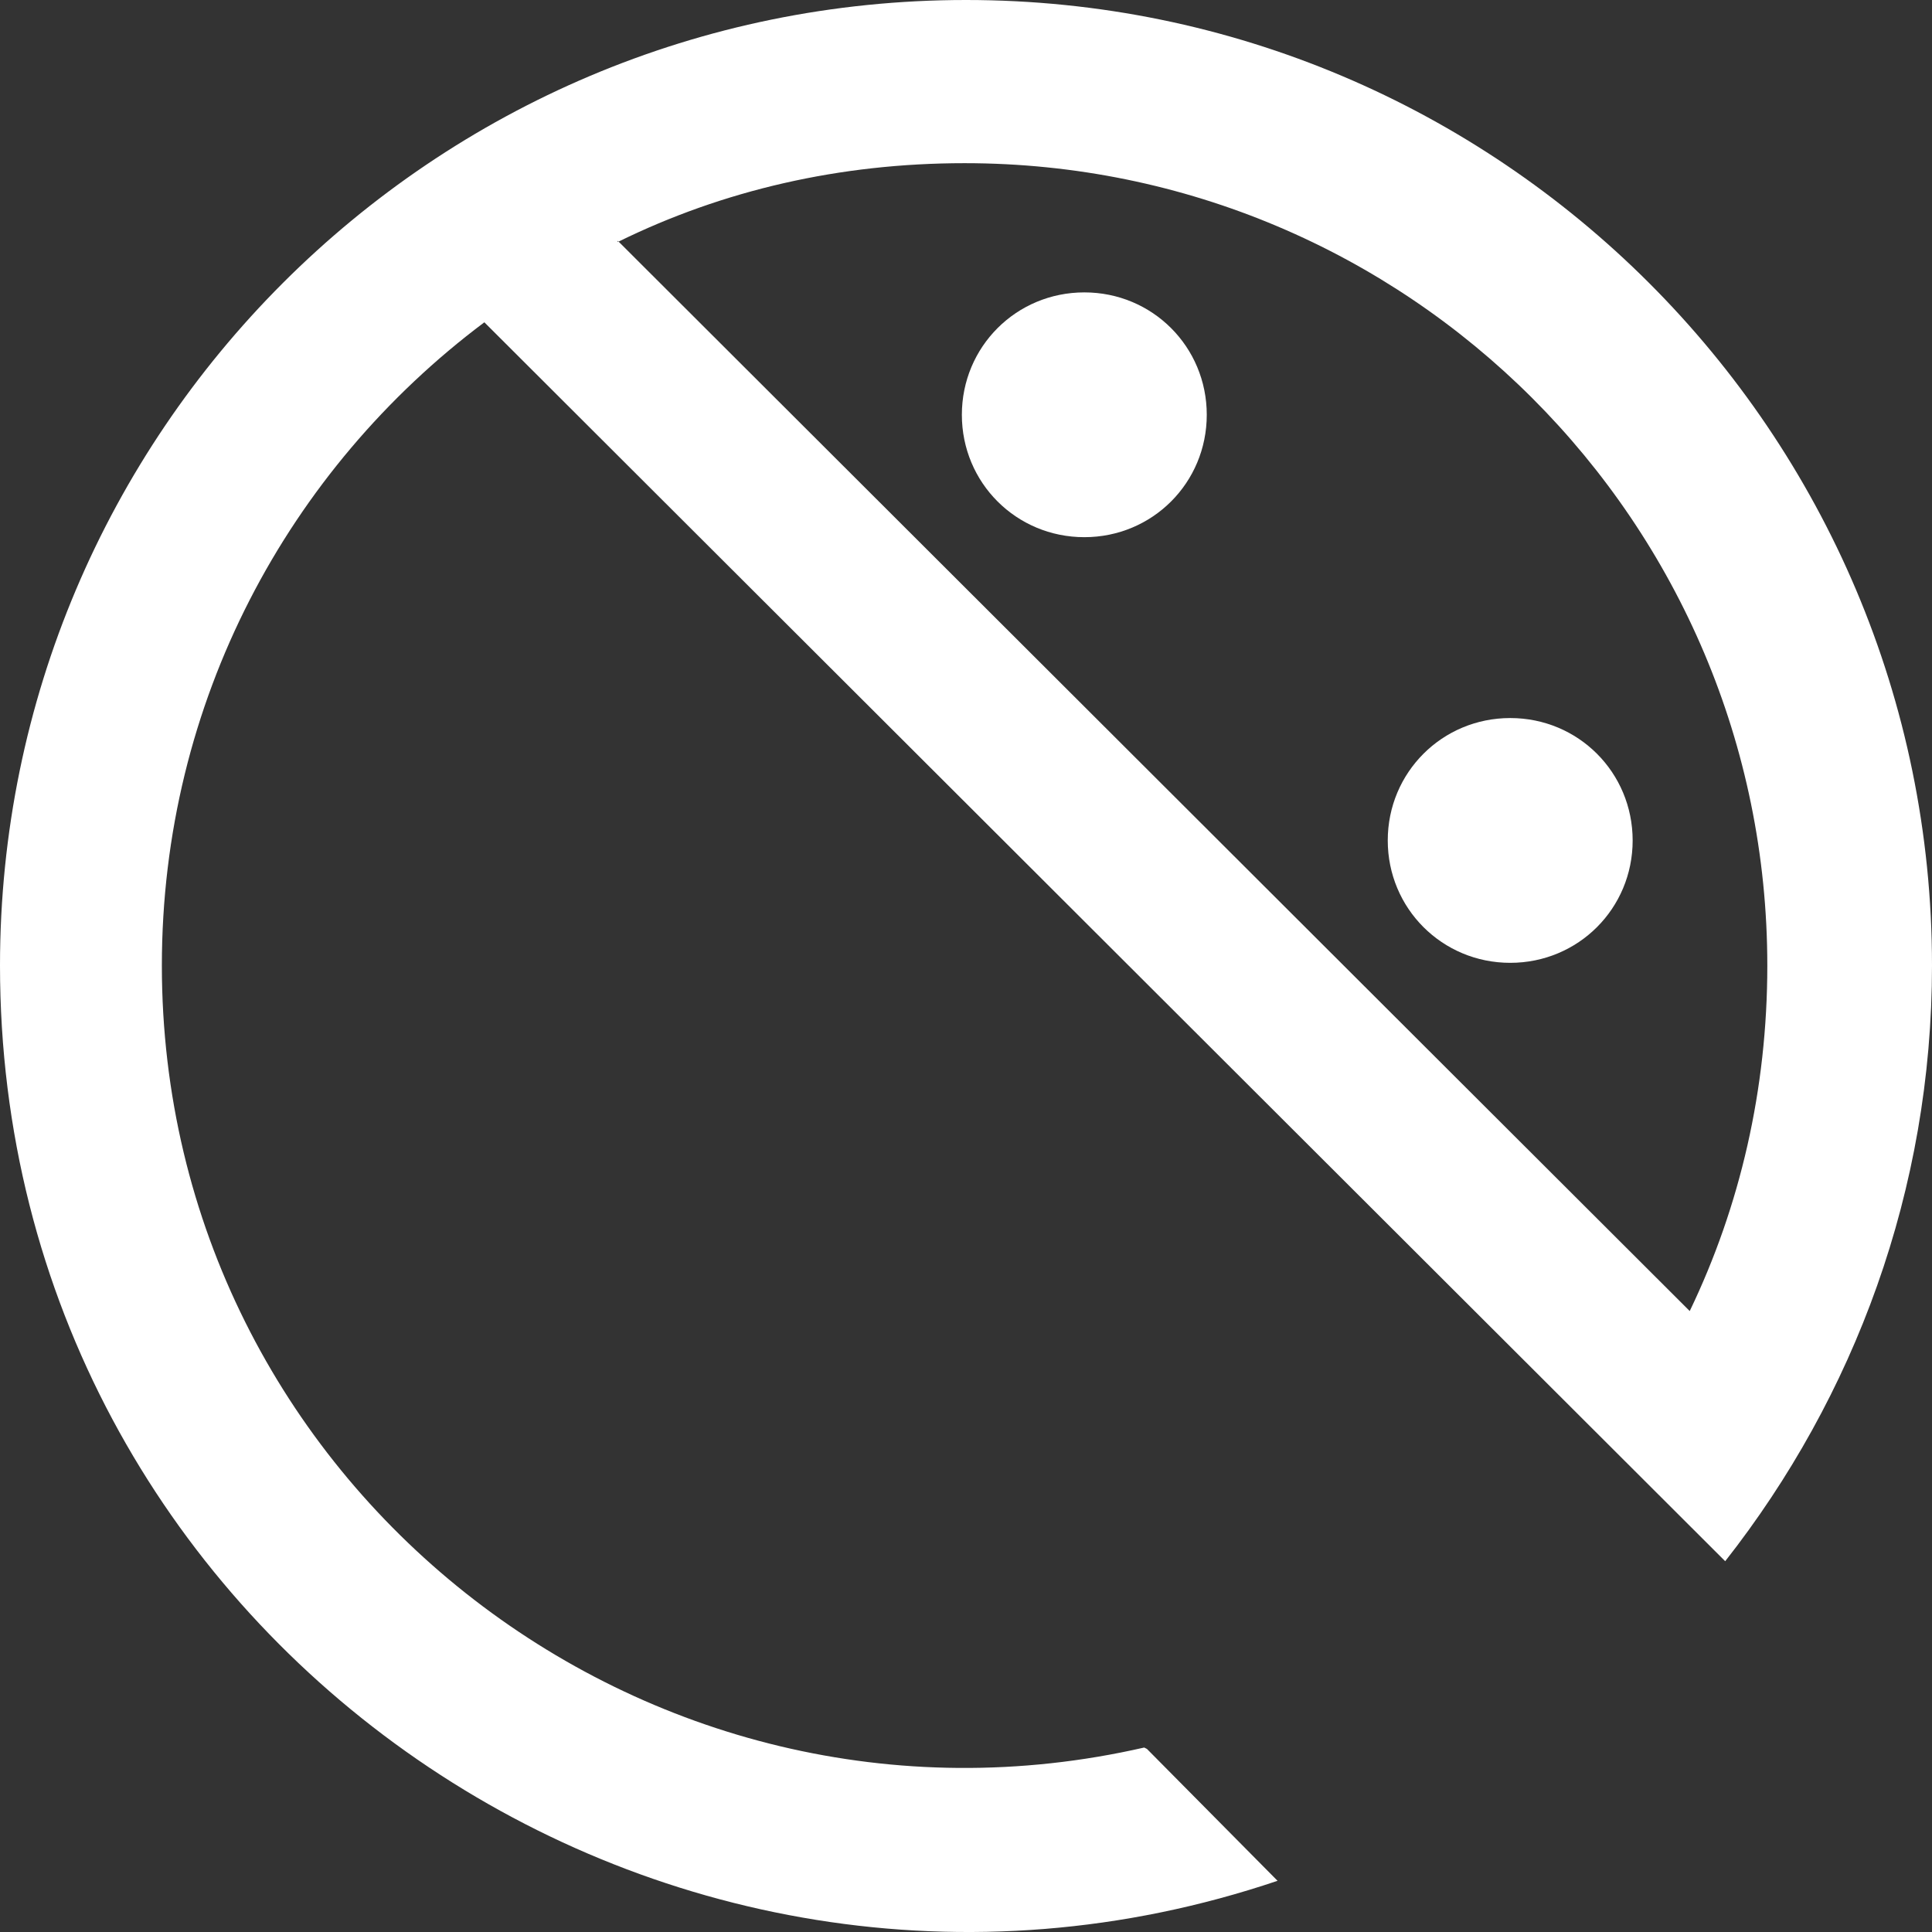
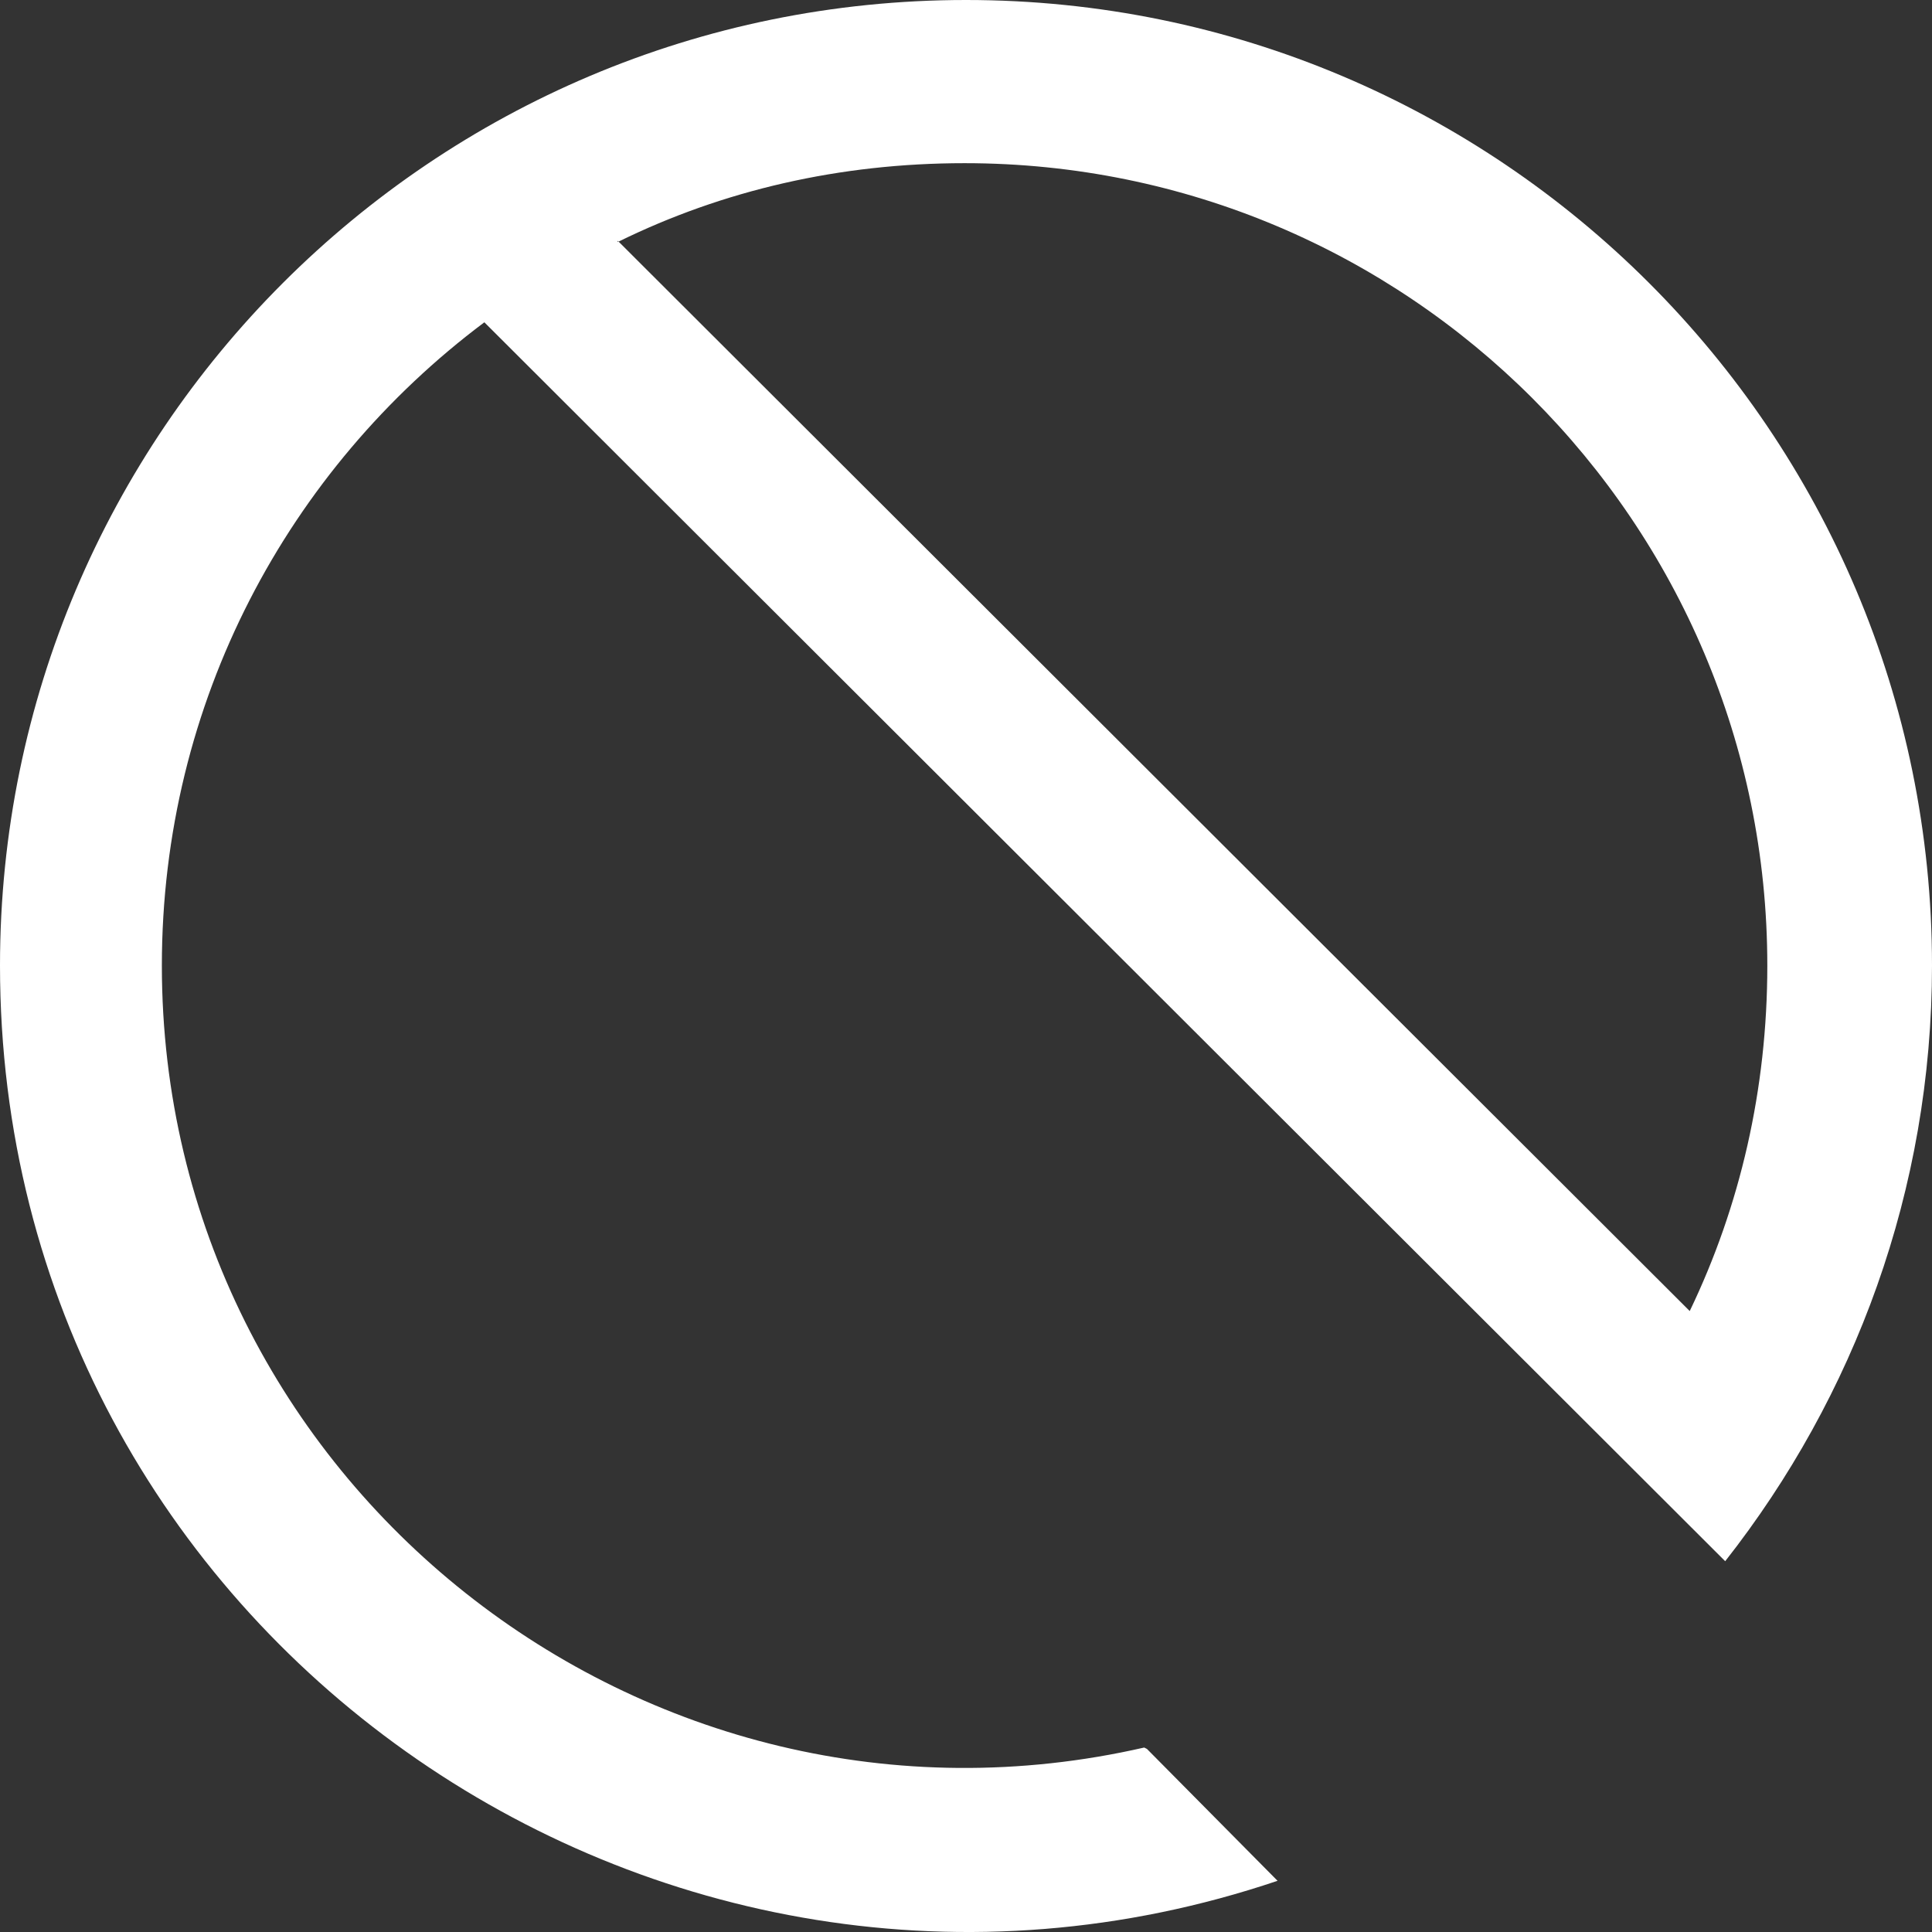
<svg xmlns="http://www.w3.org/2000/svg" version="1.1" id="Vrstva_1" x="0px" y="0px" width="50px" height="50px" viewBox="10 10 50 50" enable-background="new 10 10 50 50" xml:space="preserve">
  <rect x="10" y="10" width="50" height="50" fill="#333333" stroke="none" />
  <g>
    <path fill="#FFFFFF" d="M22.535,18.341l32.113,32.063C57.992,46.146,60,40.796,60,34.989C60,21.193,48.802,10,35,10   c-13.803,0-25,11.193-25,24.989c0,17.247,17.006,29.107,33.063,23.686l-3.38-3.413l-0.071-0.036   c-12.923,2.957-25.423-6.862-25.423-20.237C14.189,28.161,17.464,22.142,22.535,18.341z M25.985,16.229l0.023,0.024   c2.706-1.33,5.726-2.03,8.955-2.03c11.479,0,20.775,9.292,20.775,20.766c0,3.203-0.704,6.231-2.008,8.941L26.009,16.253   c-0.007,0.003-0.016,0.008-0.023,0.011V16.229z" />
-     <path fill="#FFFFFF" d="M38.063,17.567c-1.762,0-3.17,1.408-3.17,3.168c0,1.759,1.408,3.167,3.17,3.167   c1.761,0,3.168-1.408,3.168-3.167C41.231,18.975,39.824,17.567,38.063,17.567z" />
-     <path fill="#FFFFFF" d="M49.085,28.583c-1.761,0-3.17,1.408-3.17,3.168c0,1.759,1.409,3.167,3.17,3.167s3.168-1.408,3.168-3.167   C52.252,29.99,50.846,28.583,49.085,28.583z" />
  </g>
</svg>